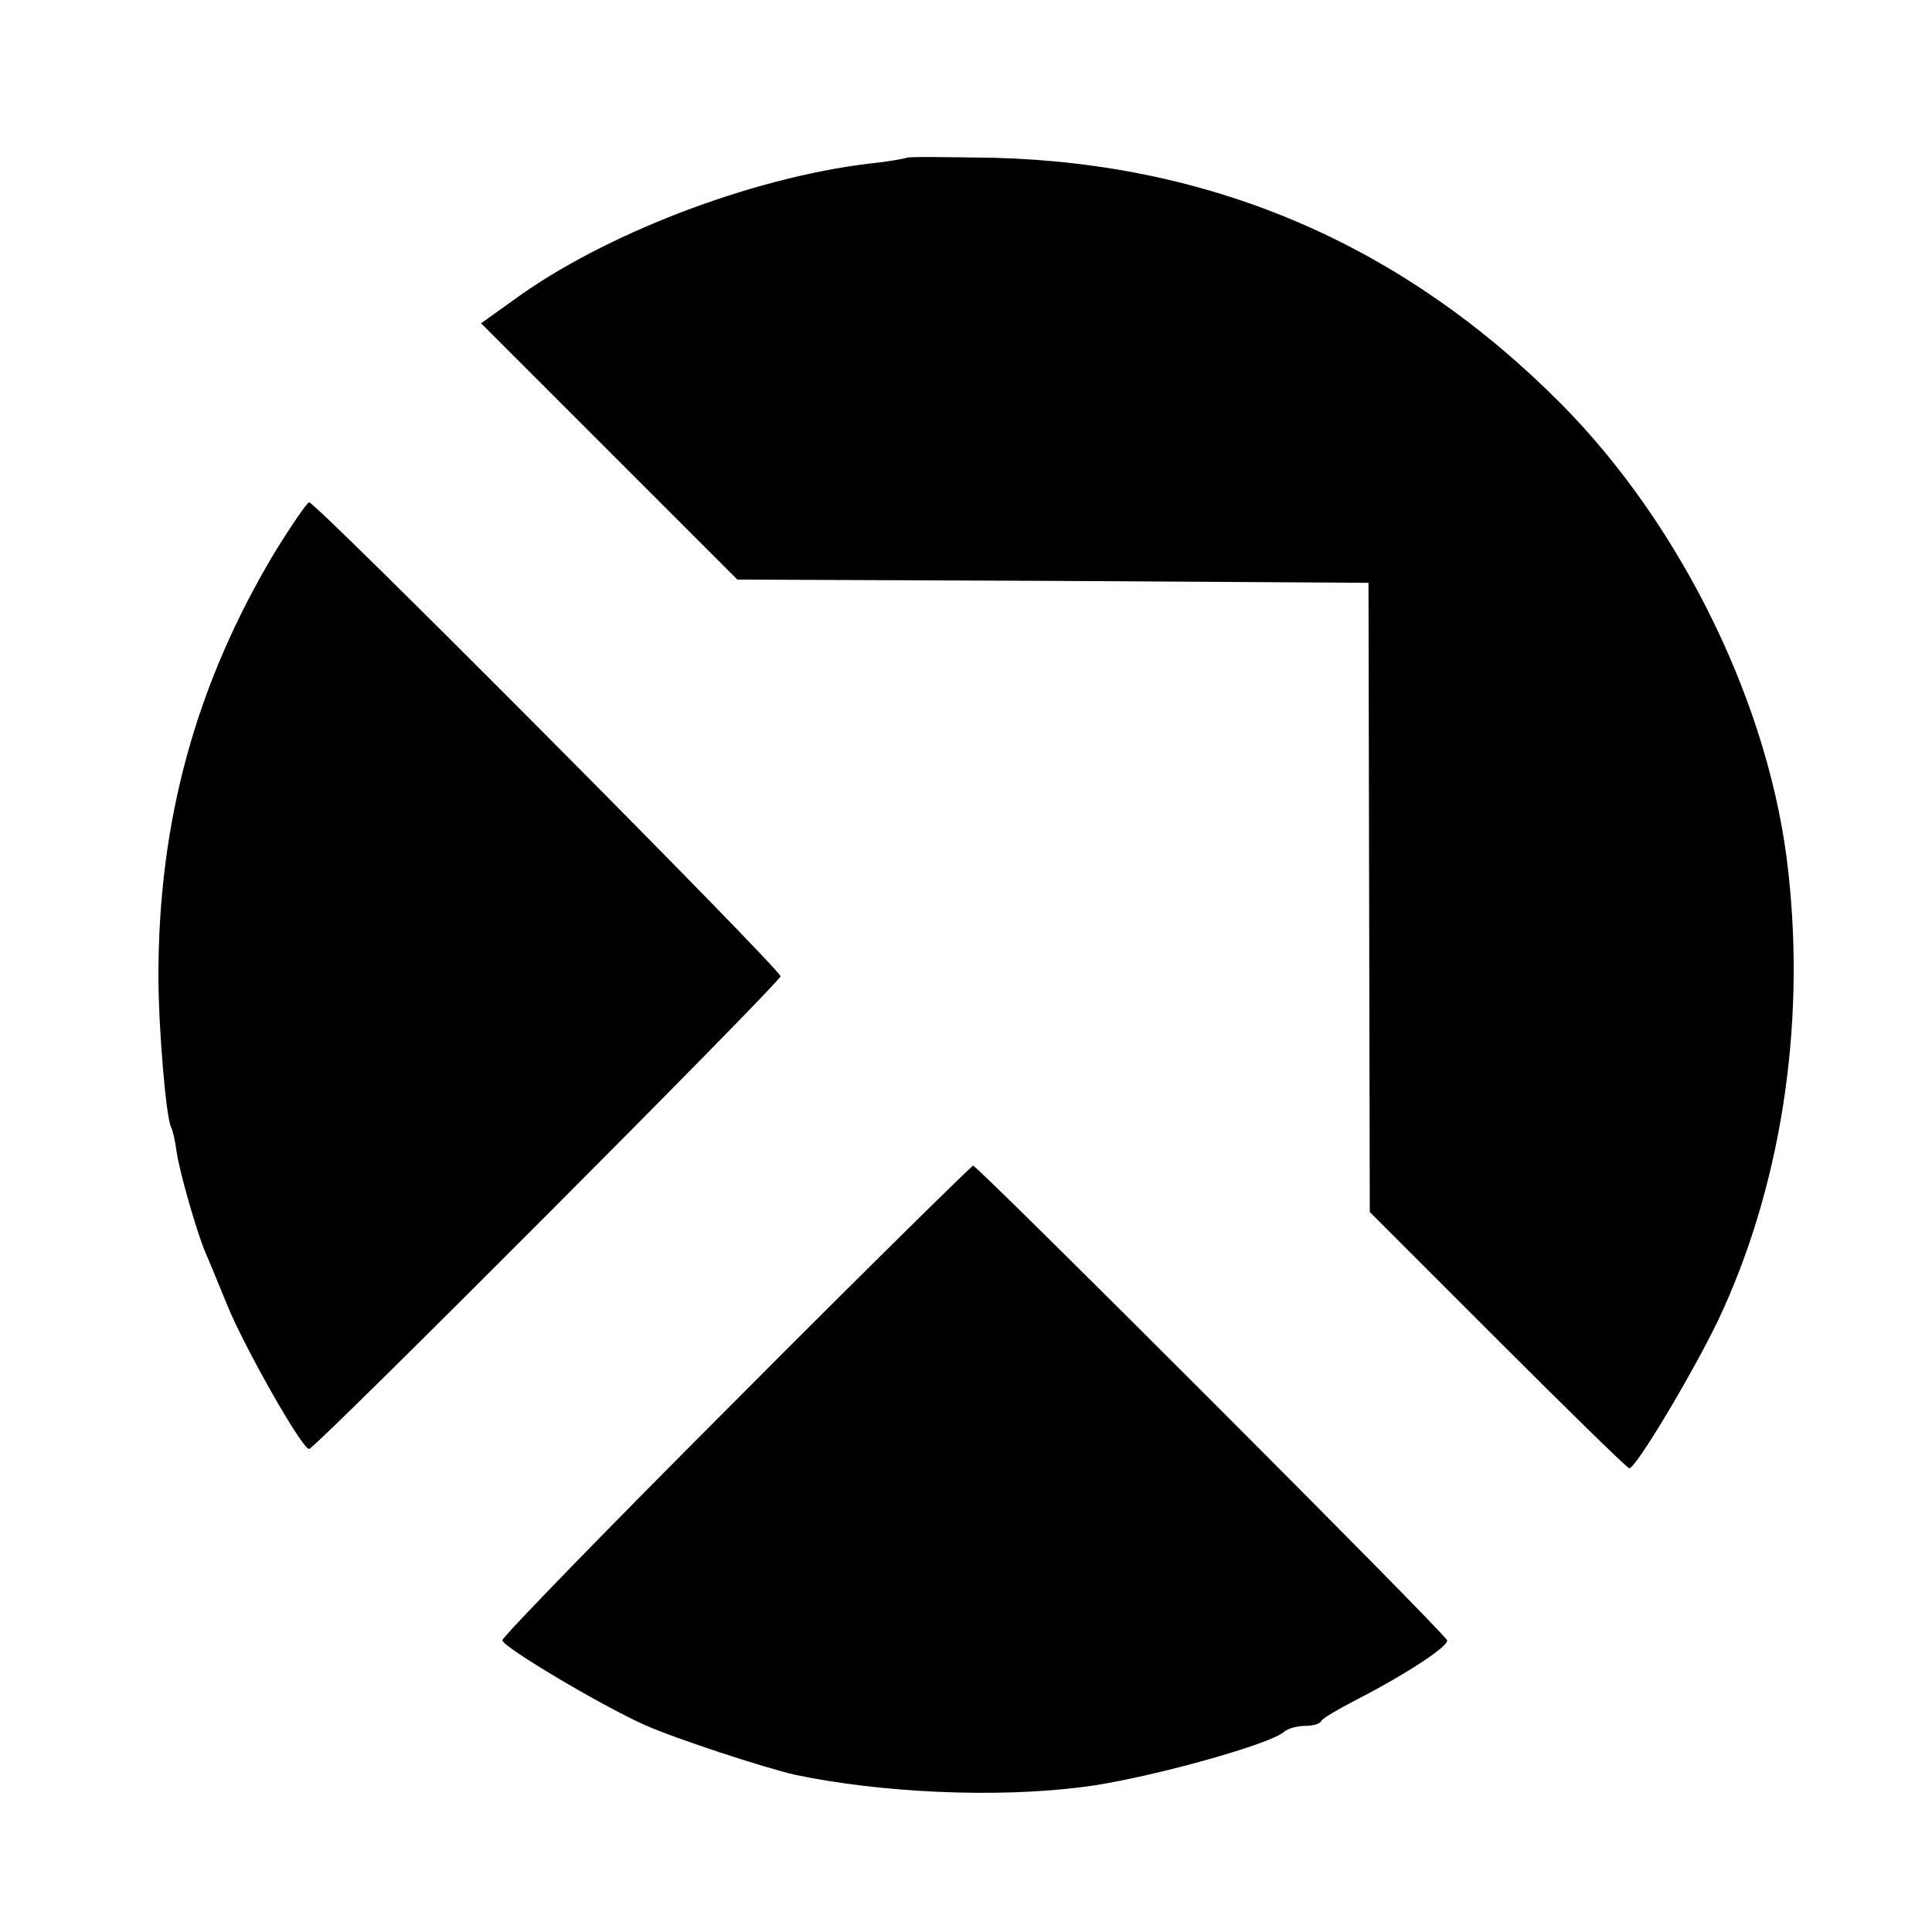
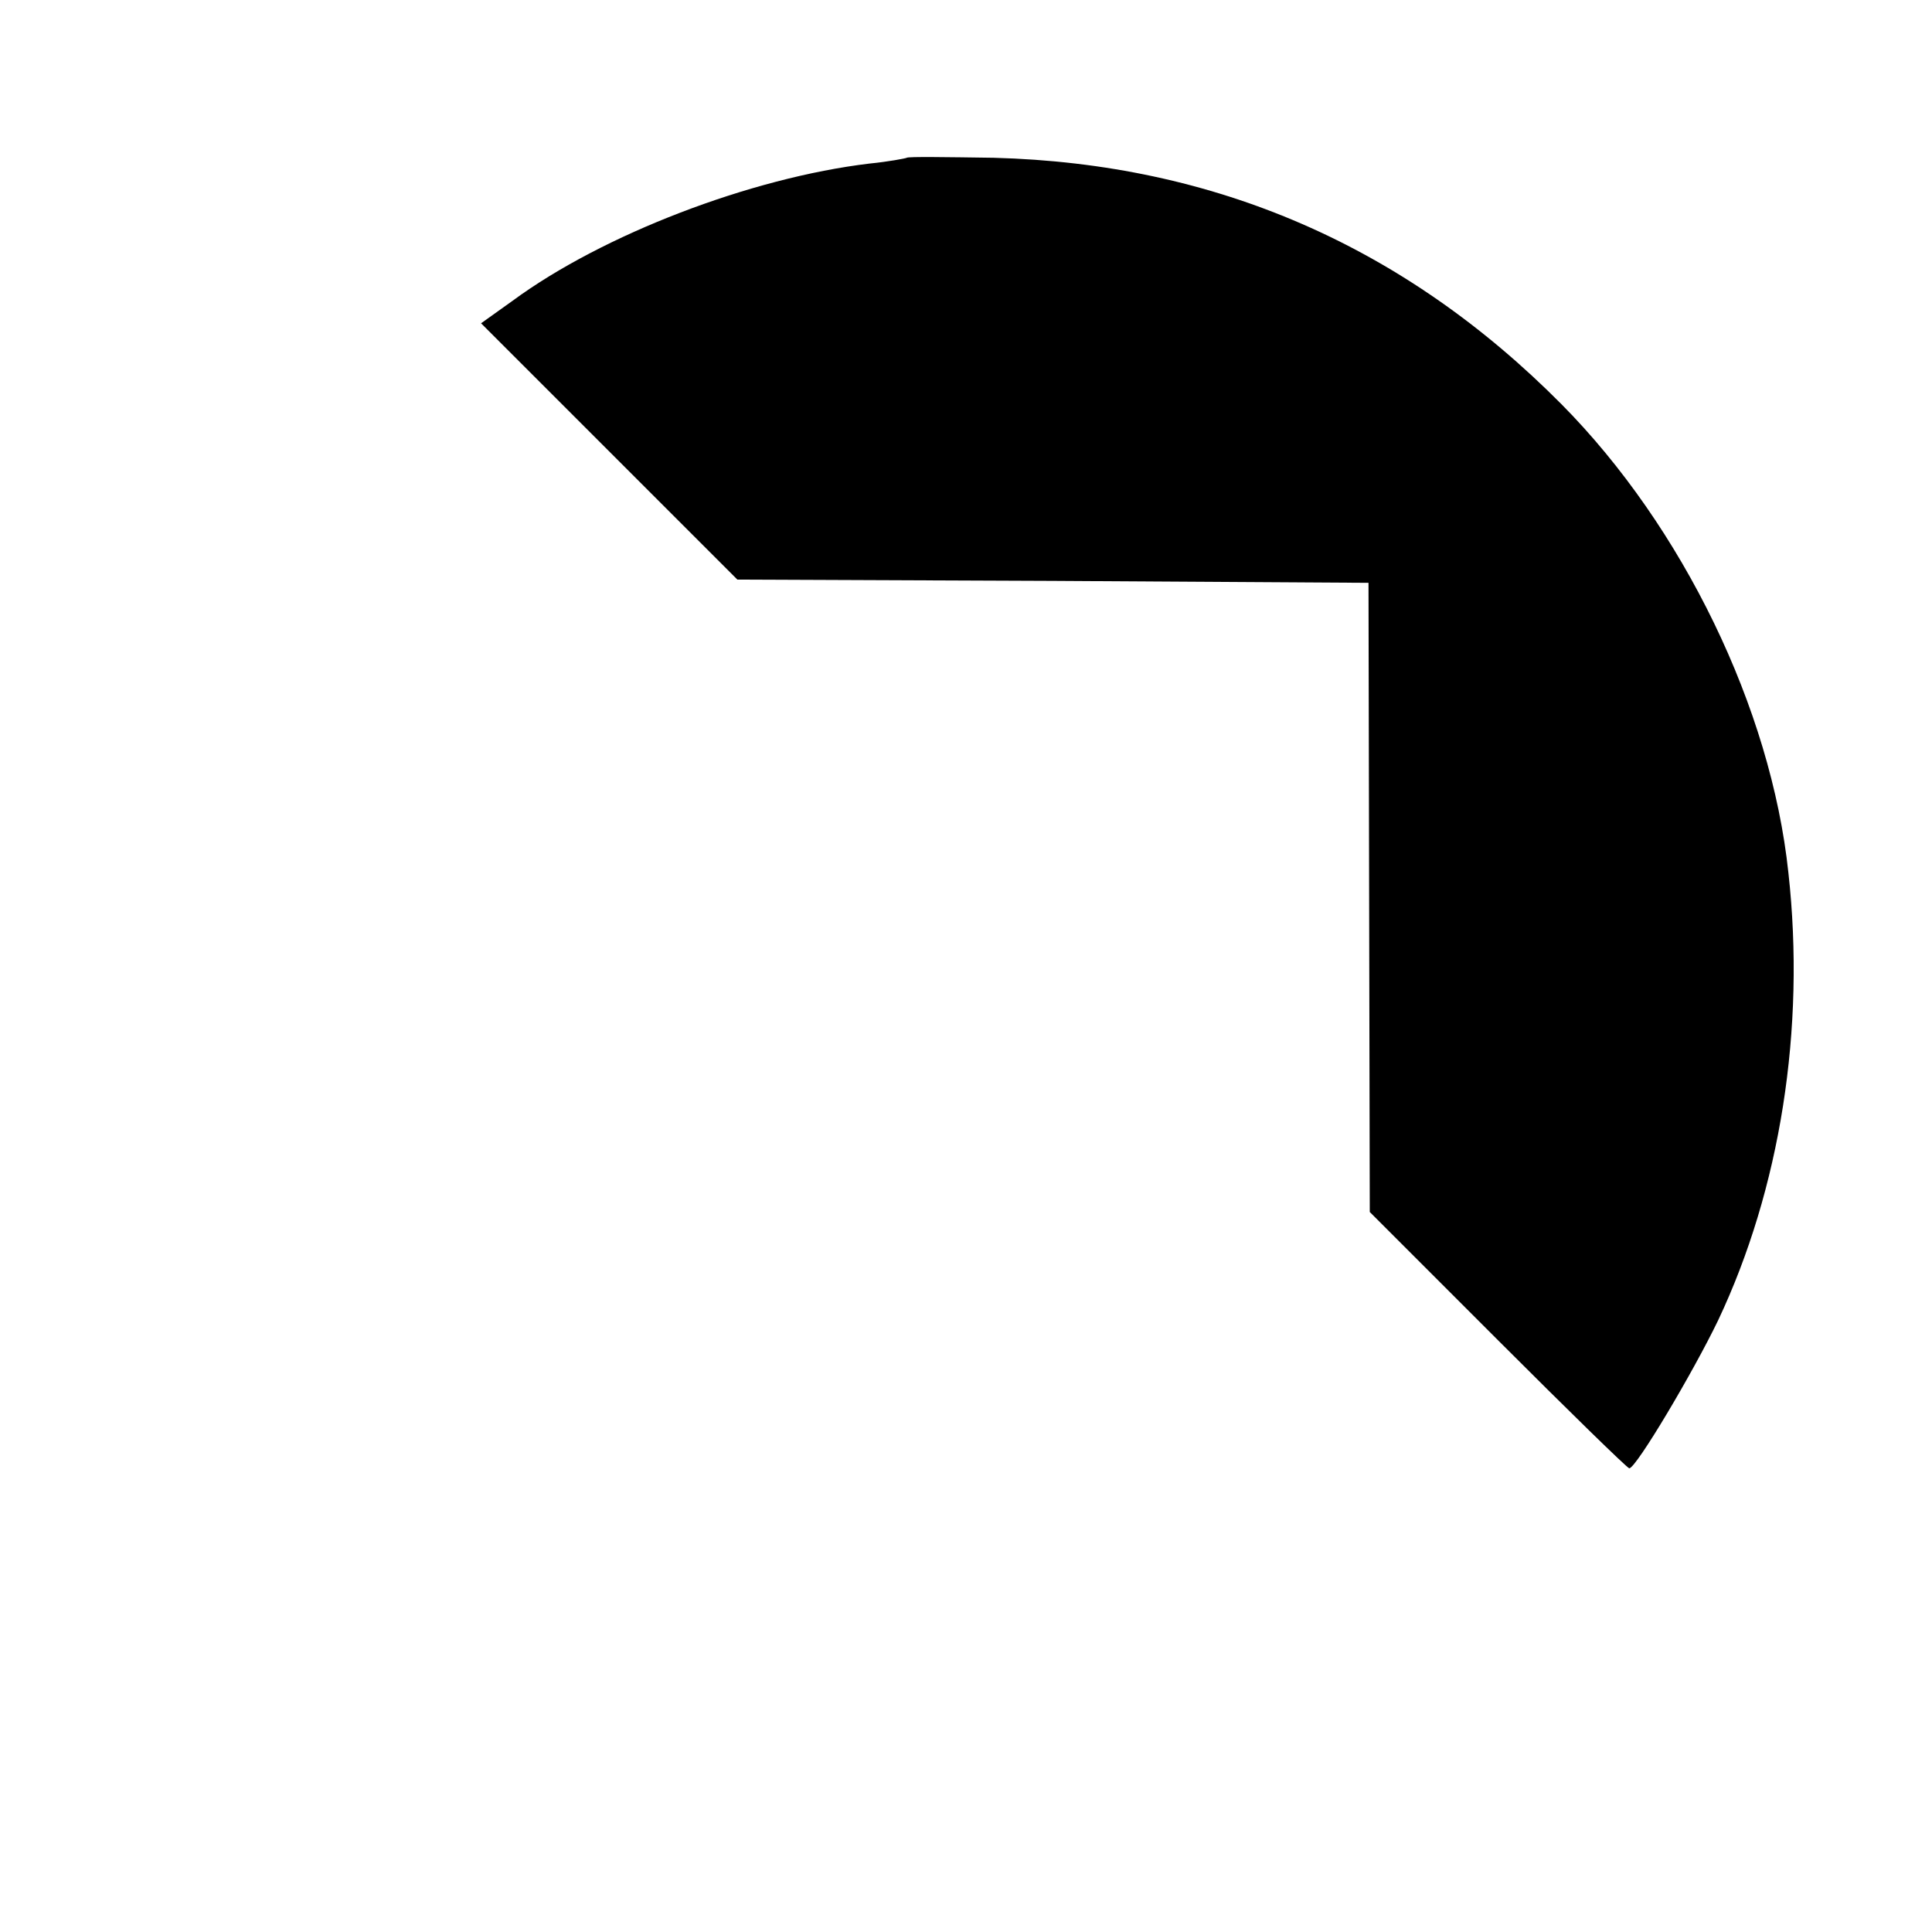
<svg xmlns="http://www.w3.org/2000/svg" version="1.0" width="300pt" height="300pt" viewBox="0 0 300 300" preserveAspectRatio="xMidYMid meet">
  <g transform="translate(0,300) scale(0.1,-0.1)" fill="#000000" stroke="none">
    <path d="M1408 2755 c-2 -1 -28 -6 -58 -9 -184 -22 -414 -110 -554 -213 l-49 -35 199 -199 199 -199 490 -2 490 -3 1 -488 1 -489 199 -199 c109 -109 201 -199 204 -199 11 1 99 149 138 230 96 203 136 452 109 695 -27 255 -164 537 -352 727 -244 246 -538 374 -882 383 -72 1 -133 2 -135 0z" />
-     <path d="M427 2143 c-123 -205 -181 -418 -181 -658 0 -82 12 -223 20 -236 2 -4 6 -20 8 -36 4 -30 31 -125 45 -158 5 -11 20 -48 34 -82 27 -66 116 -223 127 -223 9 0 731 724 732 734 1 10 -721 736 -732 736 -3 0 -27 -35 -53 -77z" />
-     <path d="M1143 826 c-200 -200 -363 -368 -363 -373 0 -10 153 -101 220 -131 49 -22 187 -67 235 -78 134 -28 312 -36 445 -19 93 11 293 66 314 86 6 5 20 9 32 9 12 0 24 3 26 8 2 4 26 18 53 32 78 40 145 84 142 93 -4 12 -729 737 -736 737 -3 -1 -169 -164 -368 -364z" />
  </g>
</svg>